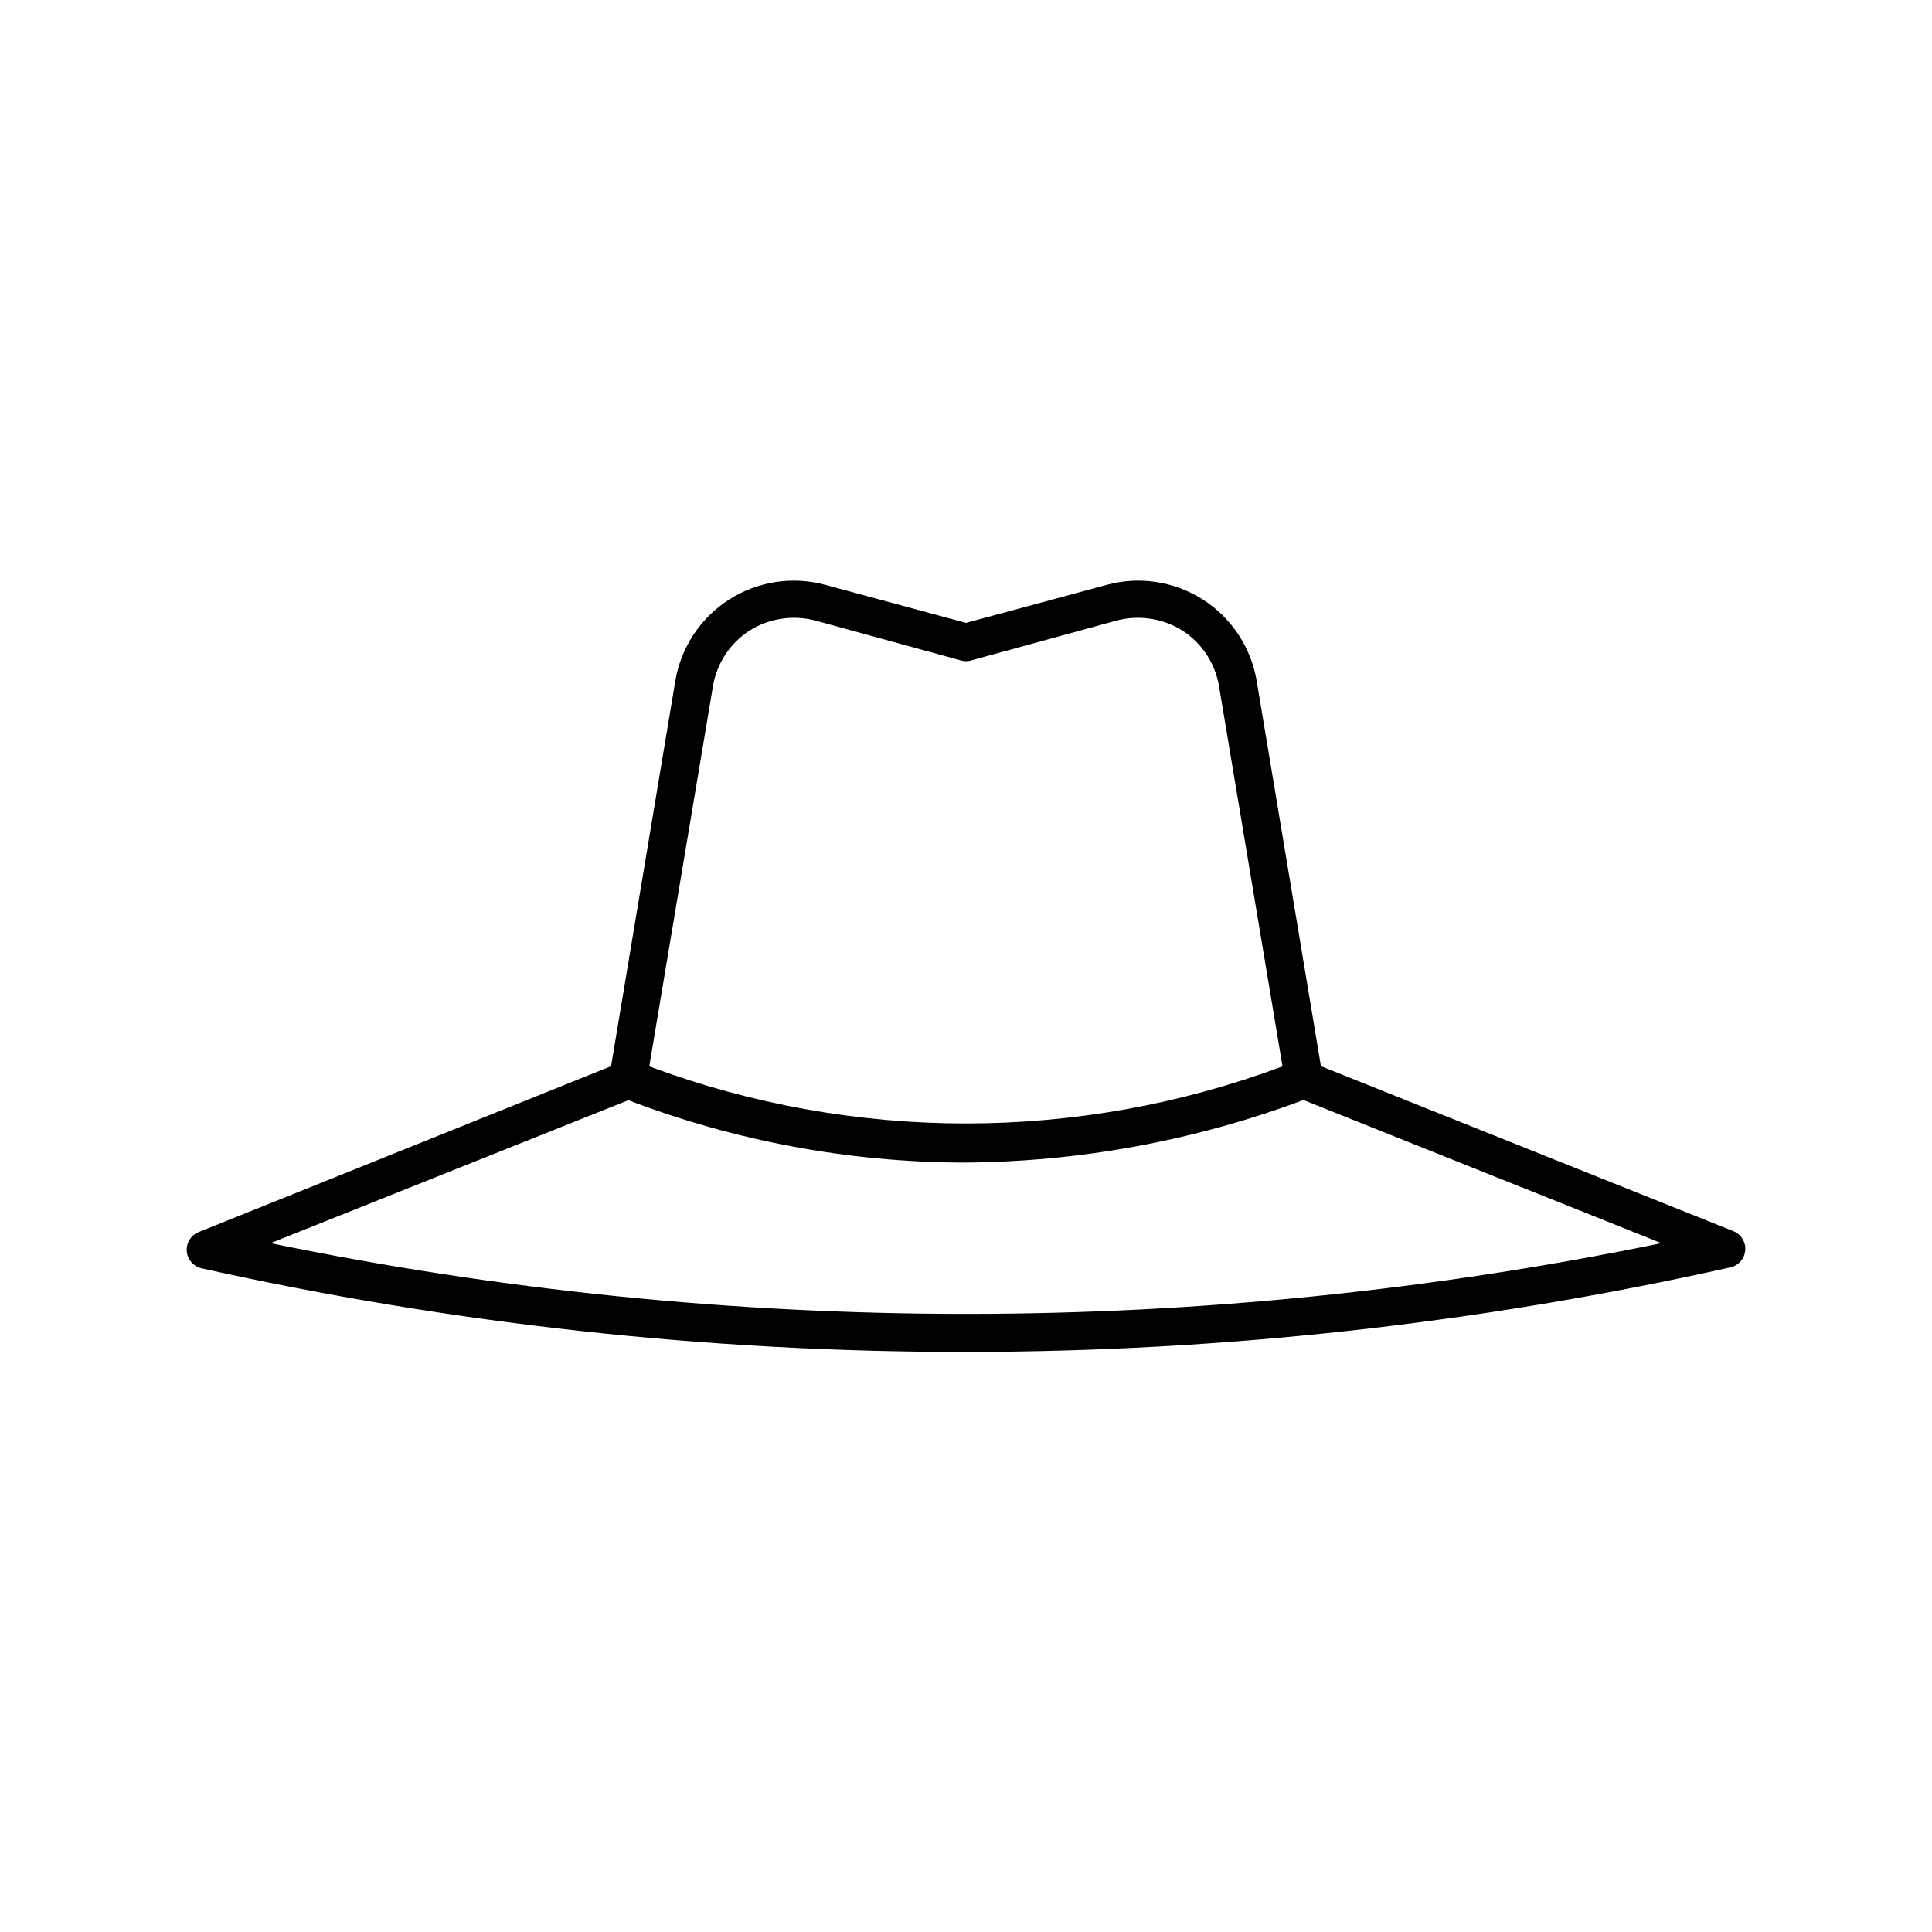
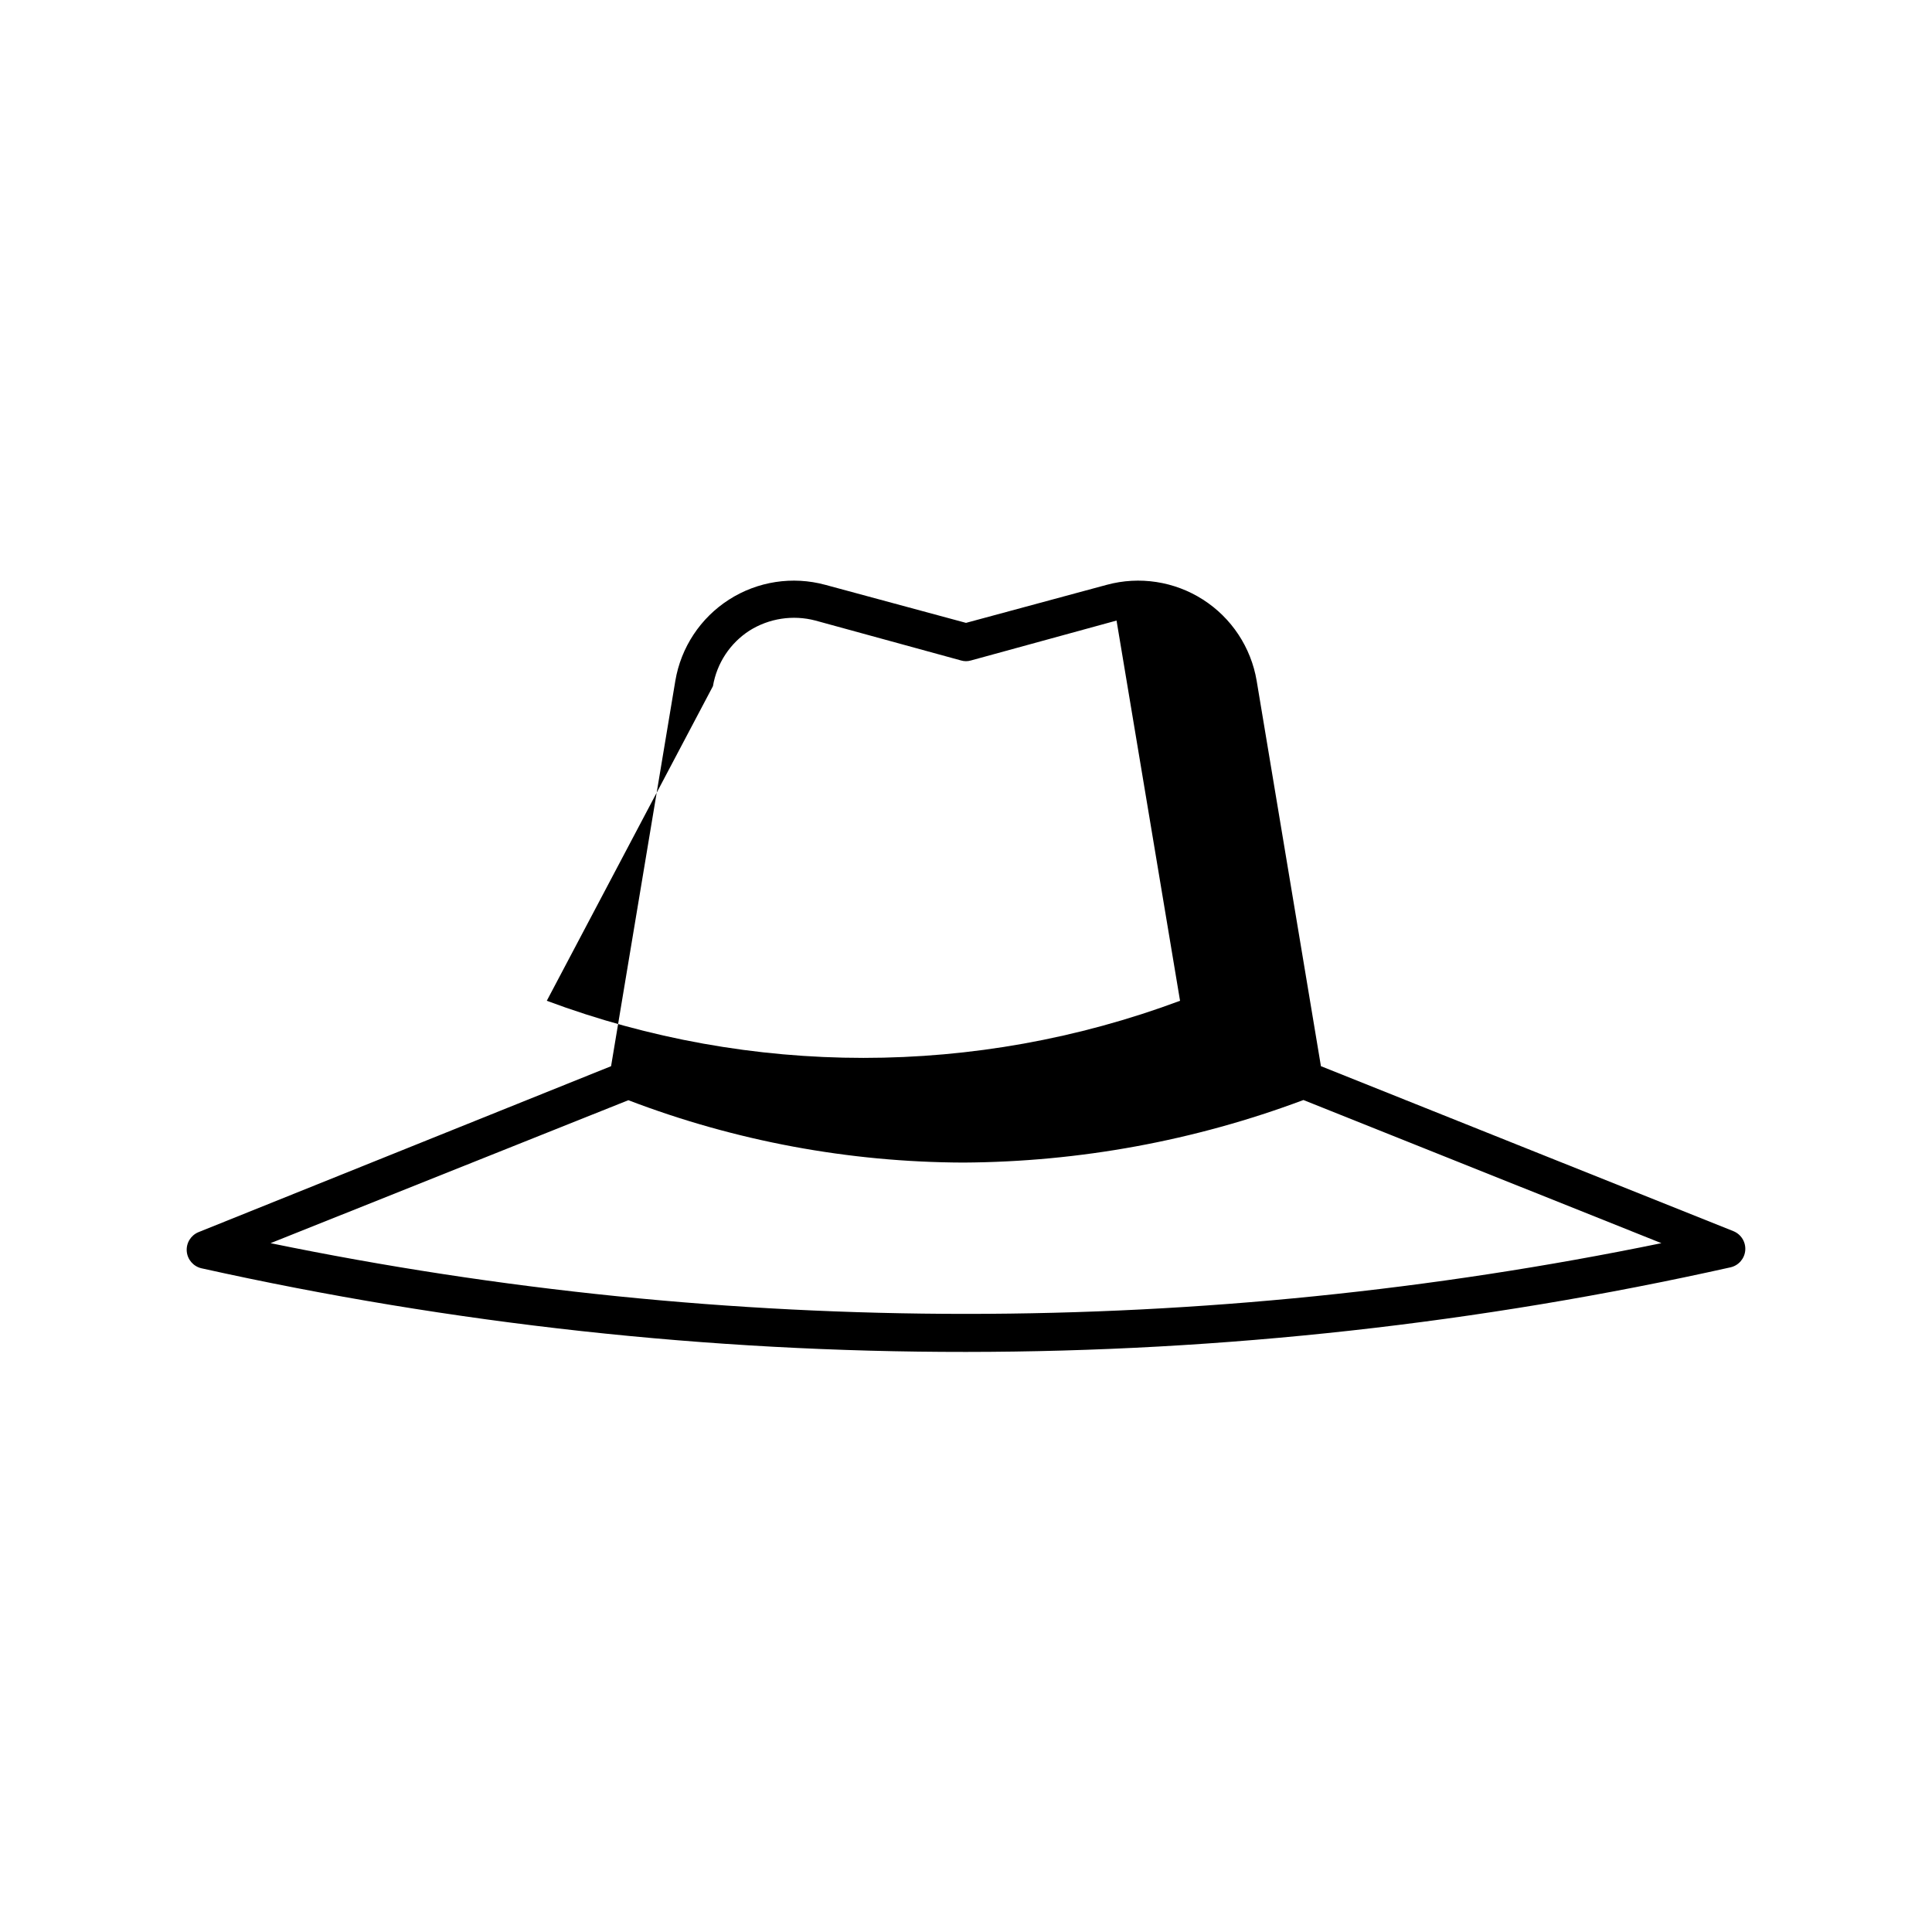
<svg xmlns="http://www.w3.org/2000/svg" fill="#000000" width="800px" height="800px" version="1.1" viewBox="144 144 512 512">
-   <path d="m494.06 426.55-17.027-102.12c-1.492-8.863-6.664-16.688-14.234-21.531-7.574-4.848-16.84-6.269-25.516-3.91l-37.281 10.078-37.281-10.078h-0.004c-8.676-2.359-17.941-0.938-25.516 3.91-7.57 4.844-12.742 12.668-14.234 21.531l-17.027 102.12-109.33 43.98c-2.031 0.828-3.293 2.875-3.121 5.062s1.742 4.012 3.879 4.512c66.527 14.781 134.48 22.215 202.63 22.168 68.16-0.035 136.11-7.555 202.63-22.422 2.137-0.496 3.707-2.32 3.879-4.508 0.172-2.188-1.09-4.234-3.121-5.062zm-278.36 46.902 94.816-37.887h0.004c28.348 10.832 58.422 16.43 88.77 16.527 30.785-0.168 61.301-5.781 90.133-16.578l94.867 37.938c-121.59 24.988-247 24.988-368.59 0zm117.24-147.62c1.016-6.043 4.523-11.383 9.672-14.711 5.207-3.269 11.539-4.234 17.484-2.668l38.594 10.578h-0.004c0.855 0.254 1.766 0.254 2.621 0l38.594-10.578h-0.004c5.949-1.566 12.277-0.602 17.484 2.668 5.148 3.328 8.66 8.668 9.672 14.711l16.828 100.76v0.004c-54.121 20.18-113.7 20.18-167.82 0z" />
+   <path d="m494.06 426.55-17.027-102.12c-1.492-8.863-6.664-16.688-14.234-21.531-7.574-4.848-16.84-6.269-25.516-3.91l-37.281 10.078-37.281-10.078h-0.004c-8.676-2.359-17.941-0.938-25.516 3.91-7.57 4.844-12.742 12.668-14.234 21.531l-17.027 102.12-109.33 43.98c-2.031 0.828-3.293 2.875-3.121 5.062s1.742 4.012 3.879 4.512c66.527 14.781 134.48 22.215 202.63 22.168 68.16-0.035 136.11-7.555 202.63-22.422 2.137-0.496 3.707-2.32 3.879-4.508 0.172-2.188-1.09-4.234-3.121-5.062zm-278.36 46.902 94.816-37.887h0.004c28.348 10.832 58.422 16.43 88.77 16.527 30.785-0.168 61.301-5.781 90.133-16.578l94.867 37.938c-121.59 24.988-247 24.988-368.59 0zm117.24-147.62c1.016-6.043 4.523-11.383 9.672-14.711 5.207-3.269 11.539-4.234 17.484-2.668l38.594 10.578h-0.004c0.855 0.254 1.766 0.254 2.621 0l38.594-10.578h-0.004l16.828 100.76v0.004c-54.121 20.18-113.7 20.18-167.82 0z" />
</svg>